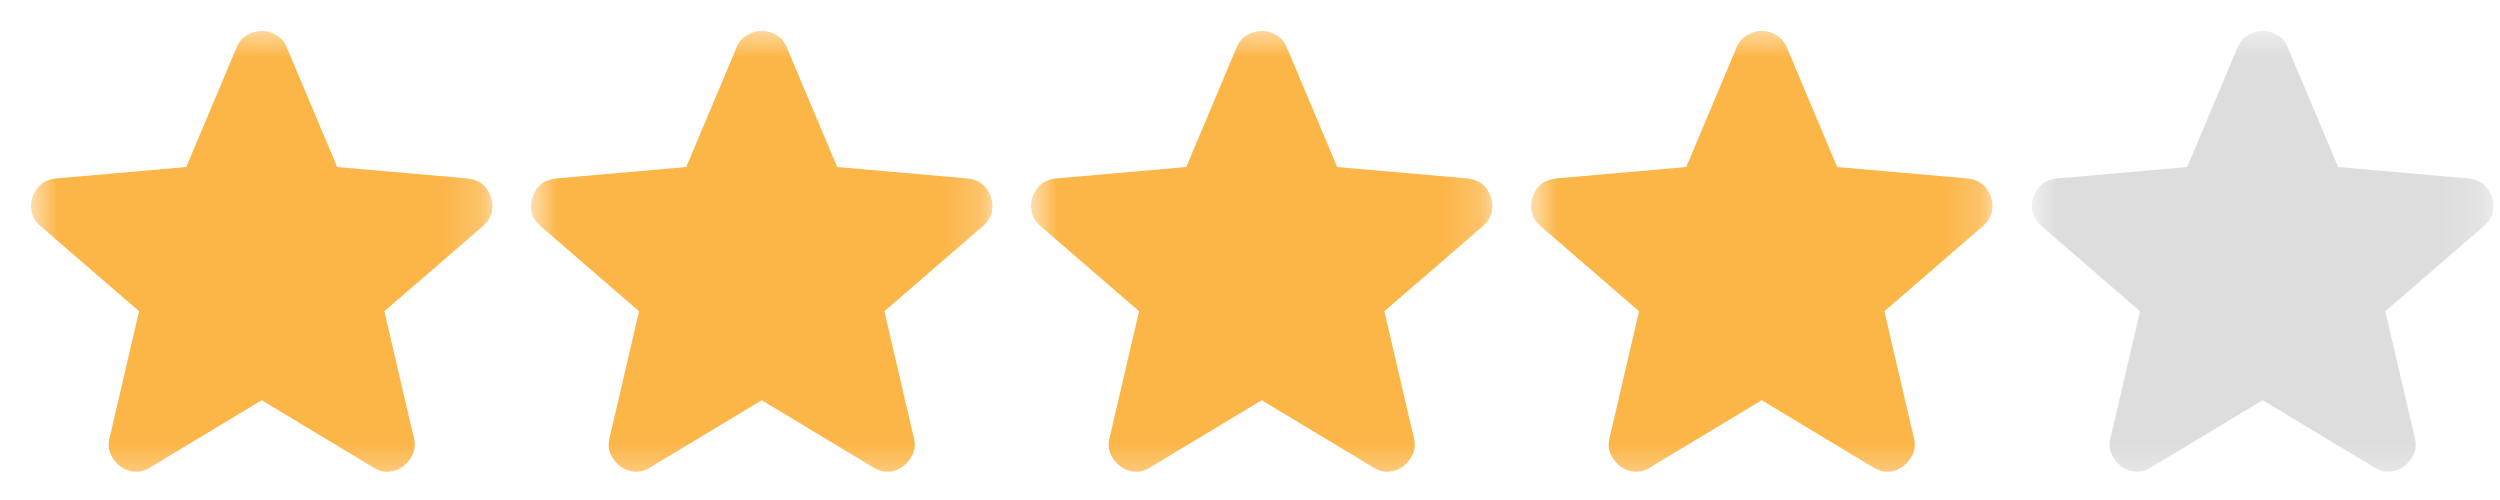
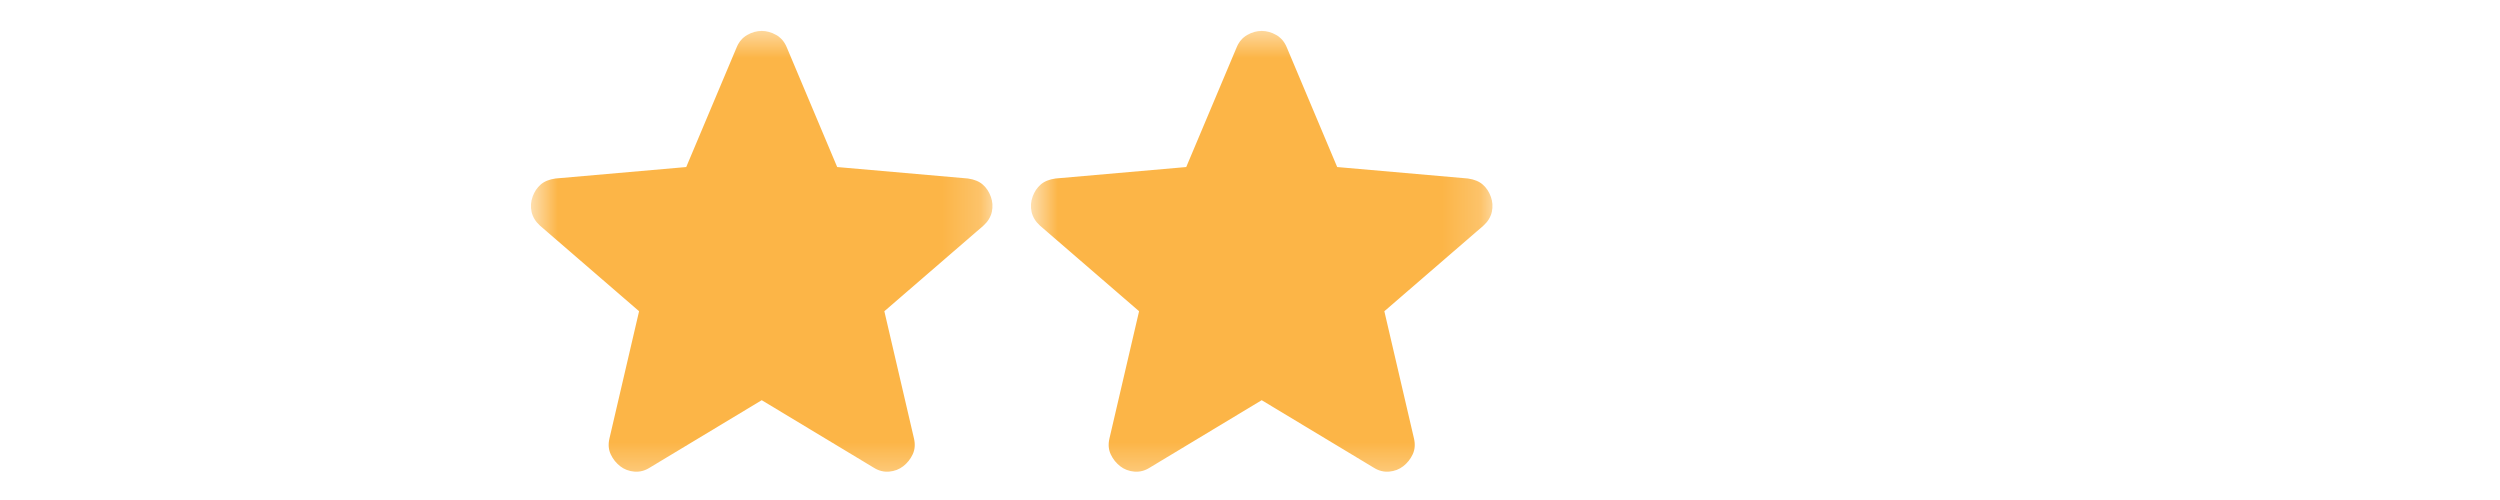
<svg xmlns="http://www.w3.org/2000/svg" width="65" height="13" viewBox="0 0 65 13" fill="none">
  <mask id="mask0_69_20571" style="mask-type:alpha" maskUnits="userSpaceOnUse" x="0" y="0" width="13" height="13">
-     <rect x="0.804" y="0.658" width="12" height="12" fill="#D9D9D9" />
-   </mask>
+     </mask>
  <g mask="url(#mask0_69_20571)">
-     <path d="M6.804 10.405L3.896 12.157C3.768 12.239 3.633 12.274 3.493 12.262C3.353 12.25 3.23 12.204 3.125 12.122C3.02 12.04 2.938 11.938 2.88 11.815C2.822 11.693 2.81 11.555 2.845 11.403L3.616 8.092L1.04 5.867C0.923 5.762 0.85 5.642 0.821 5.508C0.792 5.374 0.801 5.242 0.848 5.114C0.894 4.985 0.964 4.88 1.058 4.798C1.151 4.717 1.28 4.664 1.443 4.641L4.842 4.343L6.156 1.224C6.215 1.084 6.305 0.979 6.428 0.909C6.55 0.839 6.676 0.804 6.804 0.804C6.933 0.804 7.058 0.839 7.181 0.909C7.304 0.979 7.394 1.084 7.453 1.224L8.767 4.343L12.166 4.641C12.329 4.664 12.458 4.717 12.551 4.798C12.645 4.88 12.715 4.985 12.761 5.114C12.808 5.242 12.817 5.374 12.788 5.508C12.758 5.642 12.685 5.762 12.569 5.867L9.993 8.092L10.764 11.403C10.799 11.555 10.787 11.693 10.729 11.815C10.671 11.938 10.589 12.04 10.484 12.122C10.379 12.204 10.256 12.25 10.116 12.262C9.976 12.274 9.841 12.239 9.713 12.157L6.804 10.405Z" fill="#FCB547" />
-   </g>
+     </g>
  <mask id="mask1_69_20571" style="mask-type:alpha" maskUnits="userSpaceOnUse" x="13" y="0" width="13" height="13">
    <rect x="13.804" y="0.658" width="12" height="12" fill="#D9D9D9" />
  </mask>
  <g mask="url(#mask1_69_20571)">
    <path d="M19.805 10.405L16.896 12.157C16.768 12.239 16.633 12.274 16.493 12.262C16.353 12.25 16.23 12.204 16.125 12.122C16.02 12.04 15.938 11.938 15.88 11.815C15.822 11.693 15.81 11.555 15.845 11.403L16.616 8.092L14.04 5.867C13.924 5.762 13.851 5.642 13.821 5.508C13.792 5.374 13.801 5.242 13.848 5.114C13.894 4.985 13.964 4.88 14.058 4.798C14.151 4.717 14.28 4.664 14.443 4.641L17.842 4.343L19.156 1.224C19.215 1.084 19.305 0.979 19.428 0.909C19.55 0.839 19.676 0.804 19.805 0.804C19.933 0.804 20.058 0.839 20.181 0.909C20.304 0.979 20.394 1.084 20.453 1.224L21.767 4.343L25.166 4.641C25.329 4.664 25.458 4.717 25.551 4.798C25.645 4.88 25.715 4.985 25.761 5.114C25.808 5.242 25.817 5.374 25.788 5.508C25.758 5.642 25.685 5.762 25.569 5.867L22.993 8.092L23.764 11.403C23.799 11.555 23.787 11.693 23.729 11.815C23.671 11.938 23.589 12.04 23.484 12.122C23.379 12.204 23.256 12.25 23.116 12.262C22.976 12.274 22.841 12.239 22.713 12.157L19.805 10.405Z" fill="#FCB547" />
  </g>
  <mask id="mask2_69_20571" style="mask-type:alpha" maskUnits="userSpaceOnUse" x="26" y="0" width="13" height="13">
    <rect x="26.804" y="0.658" width="12" height="12" fill="#D9D9D9" />
  </mask>
  <g mask="url(#mask2_69_20571)">
    <path d="M32.804 10.405L29.896 12.157C29.768 12.239 29.633 12.274 29.493 12.262C29.353 12.25 29.23 12.204 29.125 12.122C29.02 12.04 28.938 11.938 28.88 11.815C28.822 11.693 28.81 11.555 28.845 11.403L29.616 8.092L27.04 5.867C26.924 5.762 26.851 5.642 26.821 5.508C26.792 5.374 26.801 5.242 26.848 5.114C26.894 4.985 26.964 4.88 27.058 4.798C27.151 4.717 27.28 4.664 27.443 4.641L30.842 4.343L32.156 1.224C32.215 1.084 32.305 0.979 32.428 0.909C32.55 0.839 32.676 0.804 32.804 0.804C32.933 0.804 33.059 0.839 33.181 0.909C33.304 0.979 33.394 1.084 33.453 1.224L34.767 4.343L38.166 4.641C38.329 4.664 38.458 4.717 38.551 4.798C38.645 4.88 38.715 4.985 38.761 5.114C38.808 5.242 38.817 5.374 38.788 5.508C38.758 5.642 38.685 5.762 38.569 5.867L35.993 8.092L36.764 11.403C36.799 11.555 36.787 11.693 36.729 11.815C36.671 11.938 36.589 12.04 36.484 12.122C36.379 12.204 36.256 12.25 36.116 12.262C35.976 12.274 35.841 12.239 35.713 12.157L32.804 10.405Z" fill="#FCB547" />
  </g>
  <mask id="mask3_69_20571" style="mask-type:alpha" maskUnits="userSpaceOnUse" x="39" y="0" width="13" height="13">
-     <rect x="39.804" y="0.658" width="12" height="12" fill="#D9D9D9" />
-   </mask>
+     </mask>
  <g mask="url(#mask3_69_20571)">
-     <path d="M45.804 10.405L42.896 12.157C42.768 12.239 42.633 12.274 42.493 12.262C42.353 12.25 42.23 12.204 42.125 12.122C42.02 12.04 41.938 11.938 41.88 11.815C41.822 11.693 41.81 11.555 41.845 11.403L42.616 8.092L40.04 5.867C39.923 5.762 39.85 5.642 39.821 5.508C39.792 5.374 39.801 5.242 39.848 5.114C39.894 4.985 39.964 4.88 40.058 4.798C40.151 4.717 40.28 4.664 40.443 4.641L43.842 4.343L45.156 1.224C45.215 1.084 45.305 0.979 45.428 0.909C45.55 0.839 45.676 0.804 45.804 0.804C45.933 0.804 46.059 0.839 46.181 0.909C46.304 0.979 46.394 1.084 46.453 1.224L47.767 4.343L51.166 4.641C51.329 4.664 51.458 4.717 51.551 4.798C51.645 4.88 51.715 4.985 51.761 5.114C51.808 5.242 51.817 5.374 51.788 5.508C51.758 5.642 51.685 5.762 51.569 5.867L48.993 8.092L49.764 11.403C49.799 11.555 49.787 11.693 49.729 11.815C49.671 11.938 49.589 12.04 49.484 12.122C49.379 12.204 49.256 12.25 49.116 12.262C48.976 12.274 48.841 12.239 48.713 12.157L45.804 10.405Z" fill="#FCB547" />
-   </g>
+     </g>
  <mask id="mask4_69_20571" style="mask-type:alpha" maskUnits="userSpaceOnUse" x="52" y="0" width="13" height="13">
-     <rect x="52.804" y="0.658" width="12" height="12" fill="#D9D9D9" />
-   </mask>
+     </mask>
  <g mask="url(#mask4_69_20571)">
-     <path d="M58.829 10.405L55.921 12.157C55.792 12.239 55.658 12.274 55.518 12.262C55.378 12.25 55.255 12.204 55.15 12.122C55.045 12.04 54.963 11.938 54.905 11.815C54.846 11.693 54.835 11.555 54.87 11.403L55.641 8.092L53.065 5.867C52.948 5.762 52.875 5.642 52.846 5.508C52.817 5.374 52.826 5.242 52.873 5.114C52.919 4.985 52.989 4.88 53.083 4.798C53.176 4.717 53.305 4.664 53.468 4.641L56.867 4.343L58.181 1.224C58.239 1.084 58.33 0.979 58.453 0.909C58.575 0.839 58.701 0.804 58.829 0.804C58.958 0.804 59.083 0.839 59.206 0.909C59.329 0.979 59.419 1.084 59.478 1.224L60.792 4.343L64.191 4.641C64.354 4.664 64.483 4.717 64.576 4.798C64.669 4.88 64.74 4.985 64.786 5.114C64.833 5.242 64.842 5.374 64.812 5.508C64.783 5.642 64.71 5.762 64.594 5.867L62.018 8.092L62.789 11.403C62.824 11.555 62.812 11.693 62.754 11.815C62.696 11.938 62.614 12.04 62.509 12.122C62.404 12.204 62.281 12.25 62.141 12.262C62.001 12.274 61.866 12.239 61.738 12.157L58.829 10.405Z" fill="#DDDDDD" />
+     <path d="M58.829 10.405L55.921 12.157C55.792 12.239 55.658 12.274 55.518 12.262C55.378 12.25 55.255 12.204 55.15 12.122C55.045 12.04 54.963 11.938 54.905 11.815C54.846 11.693 54.835 11.555 54.87 11.403L55.641 8.092L53.065 5.867C52.948 5.762 52.875 5.642 52.846 5.508C52.817 5.374 52.826 5.242 52.873 5.114C52.919 4.985 52.989 4.88 53.083 4.798C53.176 4.717 53.305 4.664 53.468 4.641L56.867 4.343L58.181 1.224C58.239 1.084 58.33 0.979 58.453 0.909C58.575 0.839 58.701 0.804 58.829 0.804C58.958 0.804 59.083 0.839 59.206 0.909L60.792 4.343L64.191 4.641C64.354 4.664 64.483 4.717 64.576 4.798C64.669 4.88 64.74 4.985 64.786 5.114C64.833 5.242 64.842 5.374 64.812 5.508C64.783 5.642 64.71 5.762 64.594 5.867L62.018 8.092L62.789 11.403C62.824 11.555 62.812 11.693 62.754 11.815C62.696 11.938 62.614 12.04 62.509 12.122C62.404 12.204 62.281 12.25 62.141 12.262C62.001 12.274 61.866 12.239 61.738 12.157L58.829 10.405Z" fill="#DDDDDD" />
  </g>
</svg>